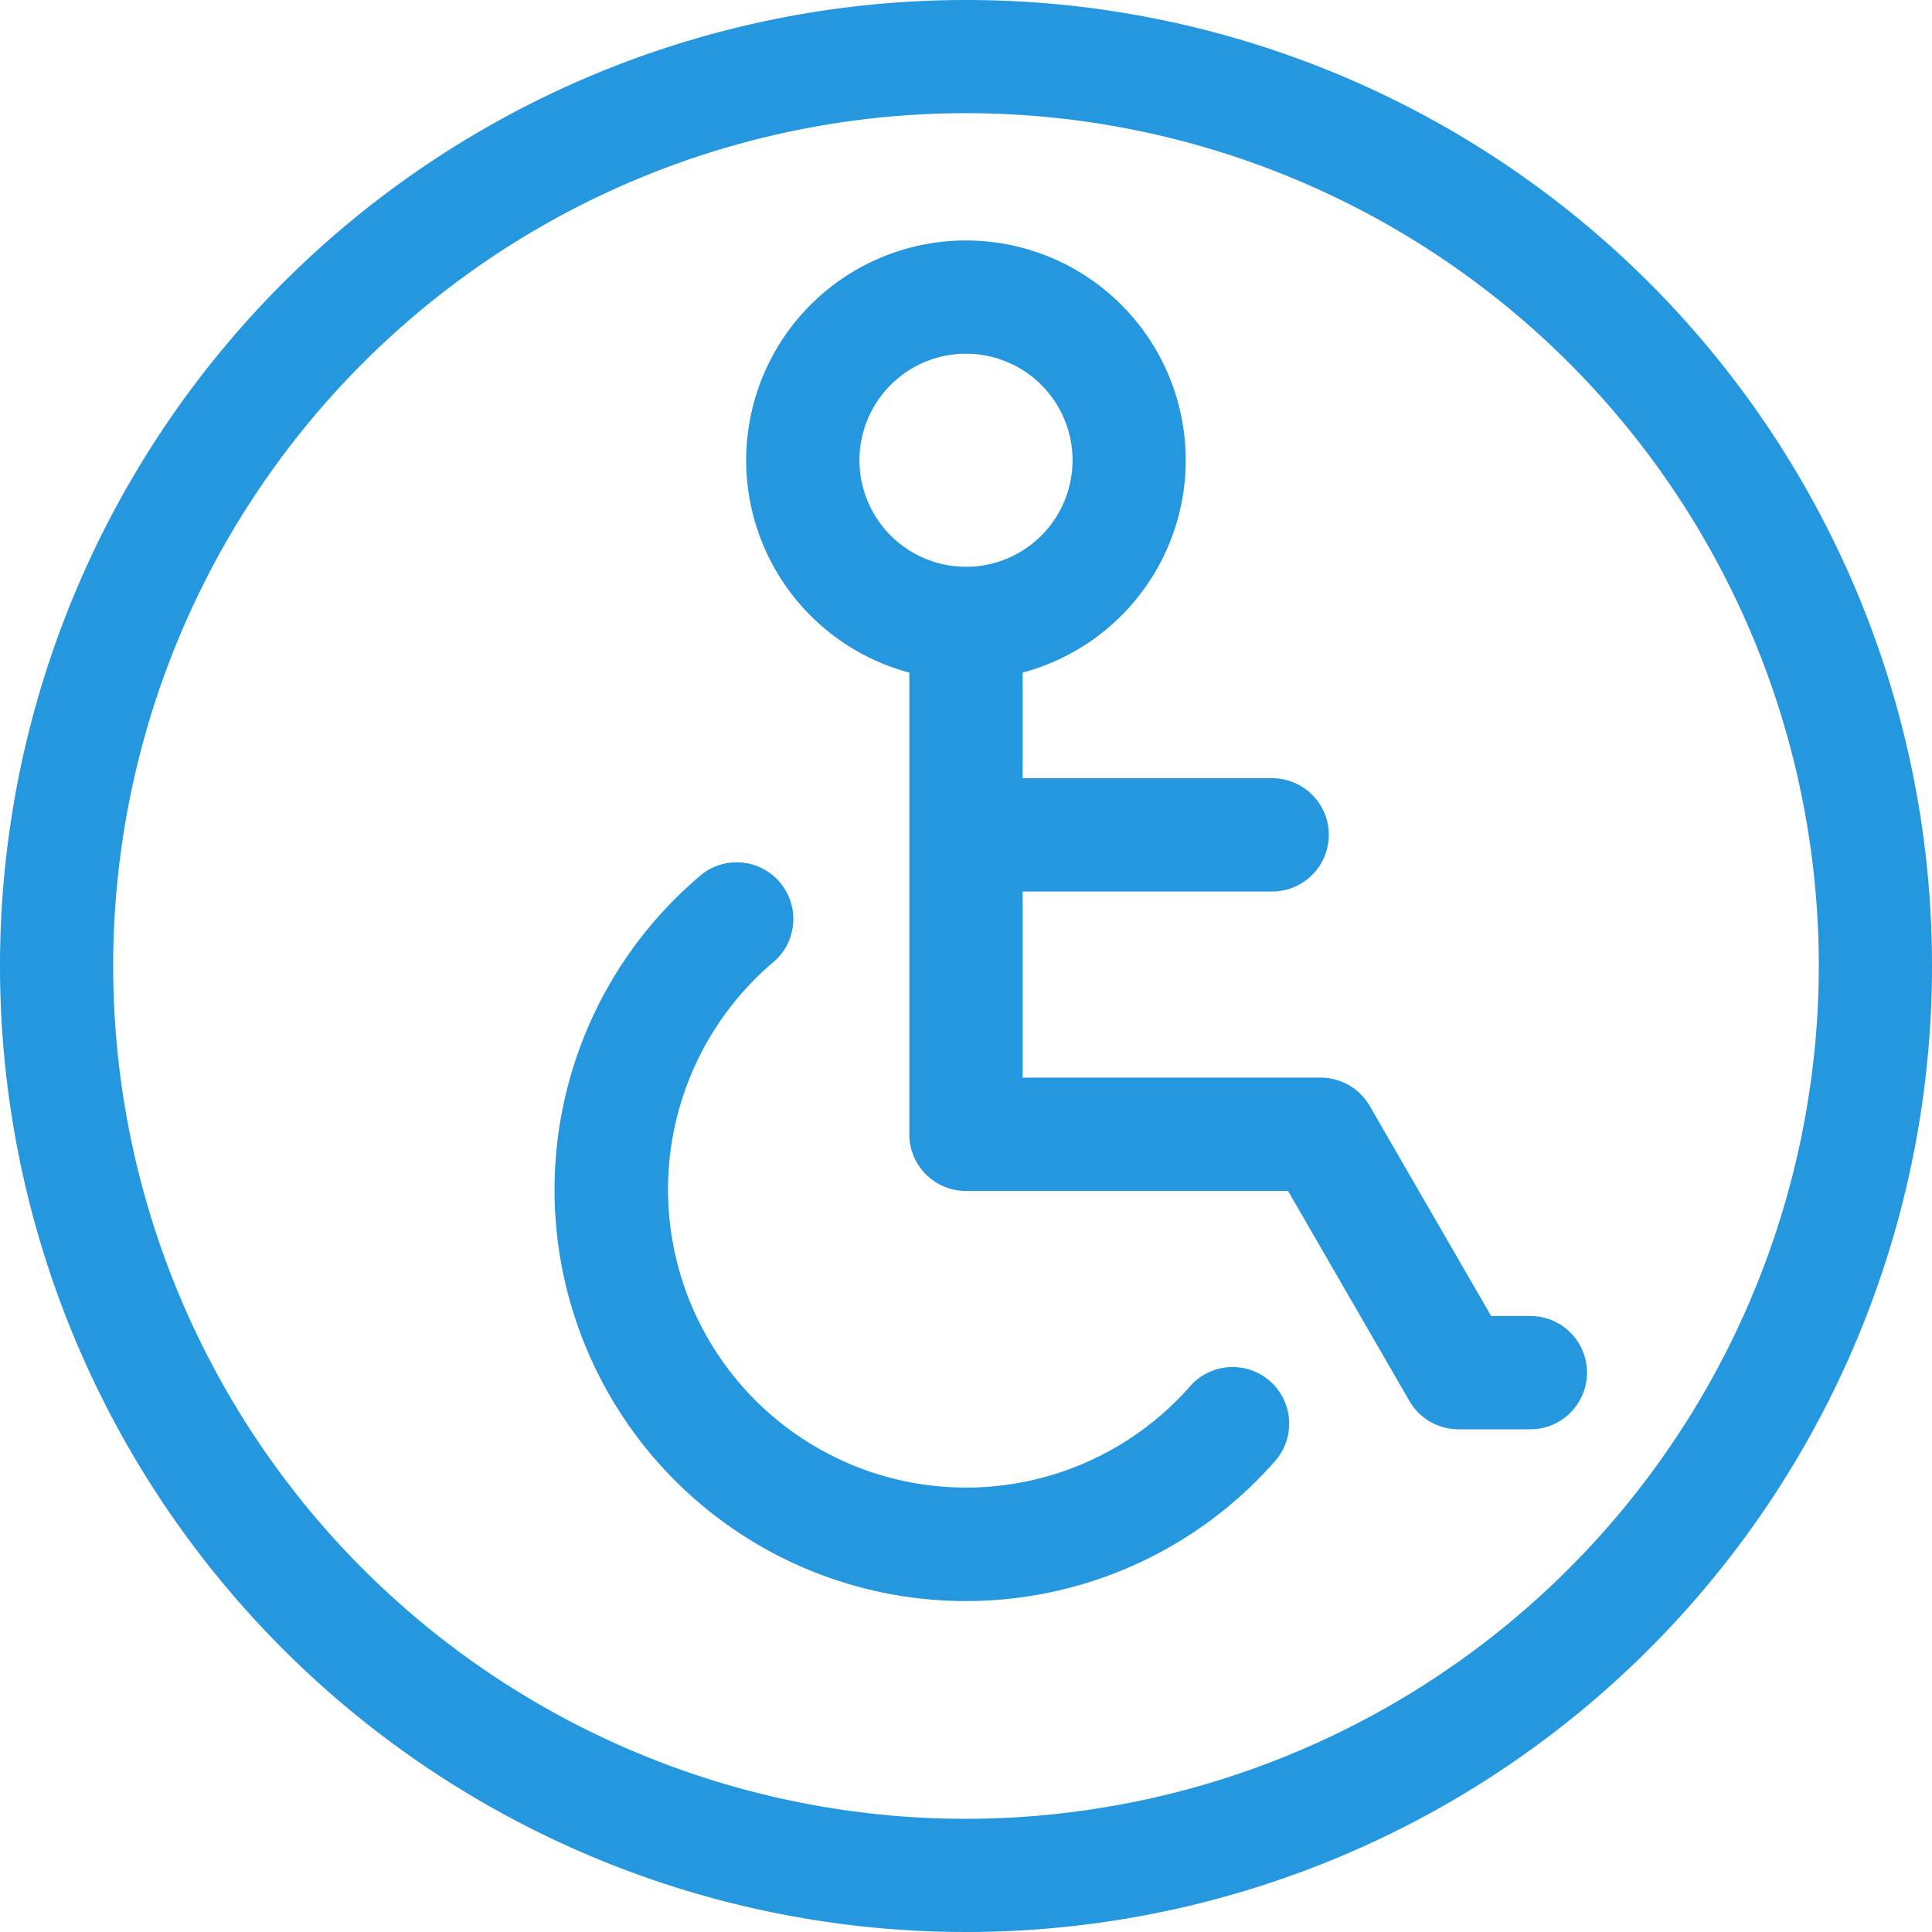
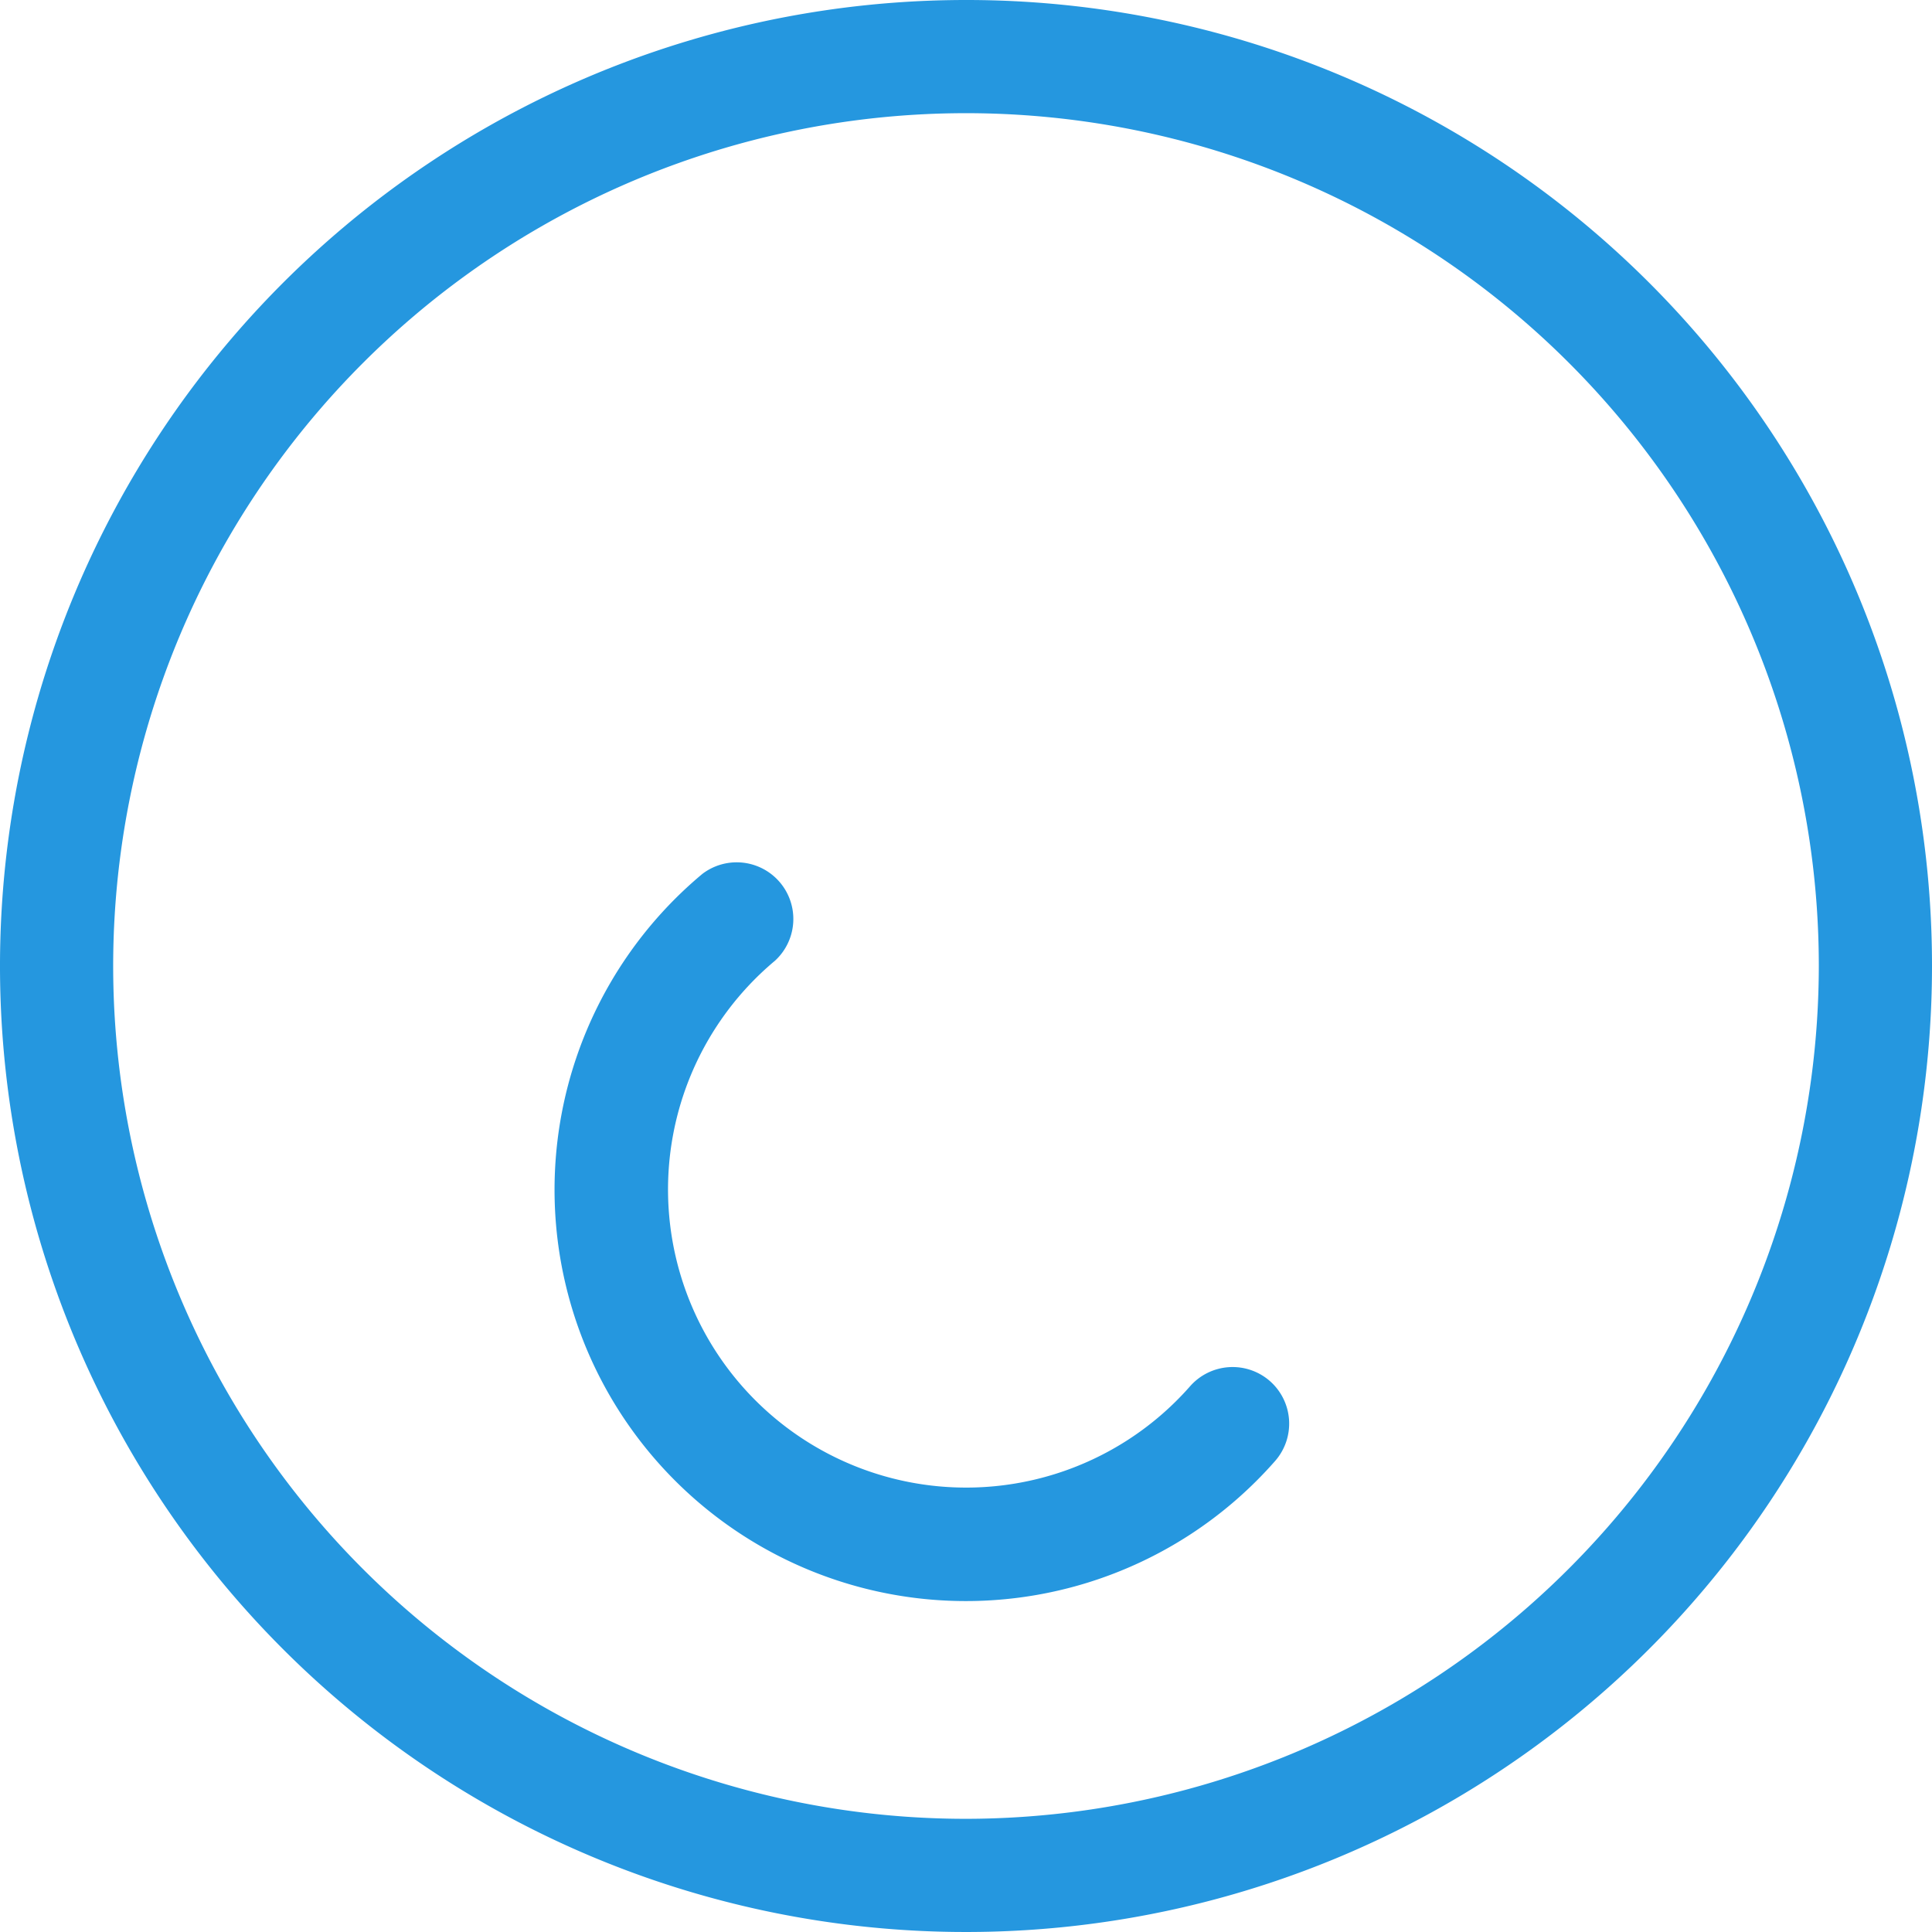
<svg xmlns="http://www.w3.org/2000/svg" width="47.744" height="47.744" viewBox="0 0 47.744 47.744">
  <g id="disabled-sign_1_" data-name="disabled-sign (1)" transform="translate(0 0)">
    <path id="Path_1010" data-name="Path 1010" d="M23.872,0A23.872,23.872,0,1,0,47.744,23.872,23.859,23.859,0,0,0,23.872,0Zm0,44.947A21.075,21.075,0,1,1,44.947,23.872,21.1,21.1,0,0,1,23.872,44.947Z" fill="#2597df" />
    <path id="Path_1011" data-name="Path 1011" d="M164.672,240.958a1.4,1.4,0,0,0-1.974.128,7.367,7.367,0,1,1-10.258-10.516,1.4,1.4,0,0,0-1.794-2.146A10.165,10.165,0,1,0,164.8,242.932a1.4,1.4,0,0,0-.128-1.974Z" transform="translate(-133.289 -206.828)" fill="#2597df" />
-     <path id="Path_1012" data-name="Path 1012" d="M217.138,90.314h-.969l-3-5.19a1.4,1.4,0,0,0-1.211-.7h-7.367v-4.6h6.166a1.4,1.4,0,0,0,0-2.8h-6.166V74.414a5.431,5.431,0,1,0-2.8,0v11.41a1.4,1.4,0,0,0,1.4,1.4h7.959l3,5.19a1.4,1.4,0,0,0,1.211.7h1.777a1.4,1.4,0,0,0,0-2.8ZM200.559,69.167a2.633,2.633,0,1,1,2.633,2.633A2.636,2.636,0,0,1,200.559,69.167Z" transform="translate(-179.32 -57.793)" fill="#2597df" />
  </g>
</svg>